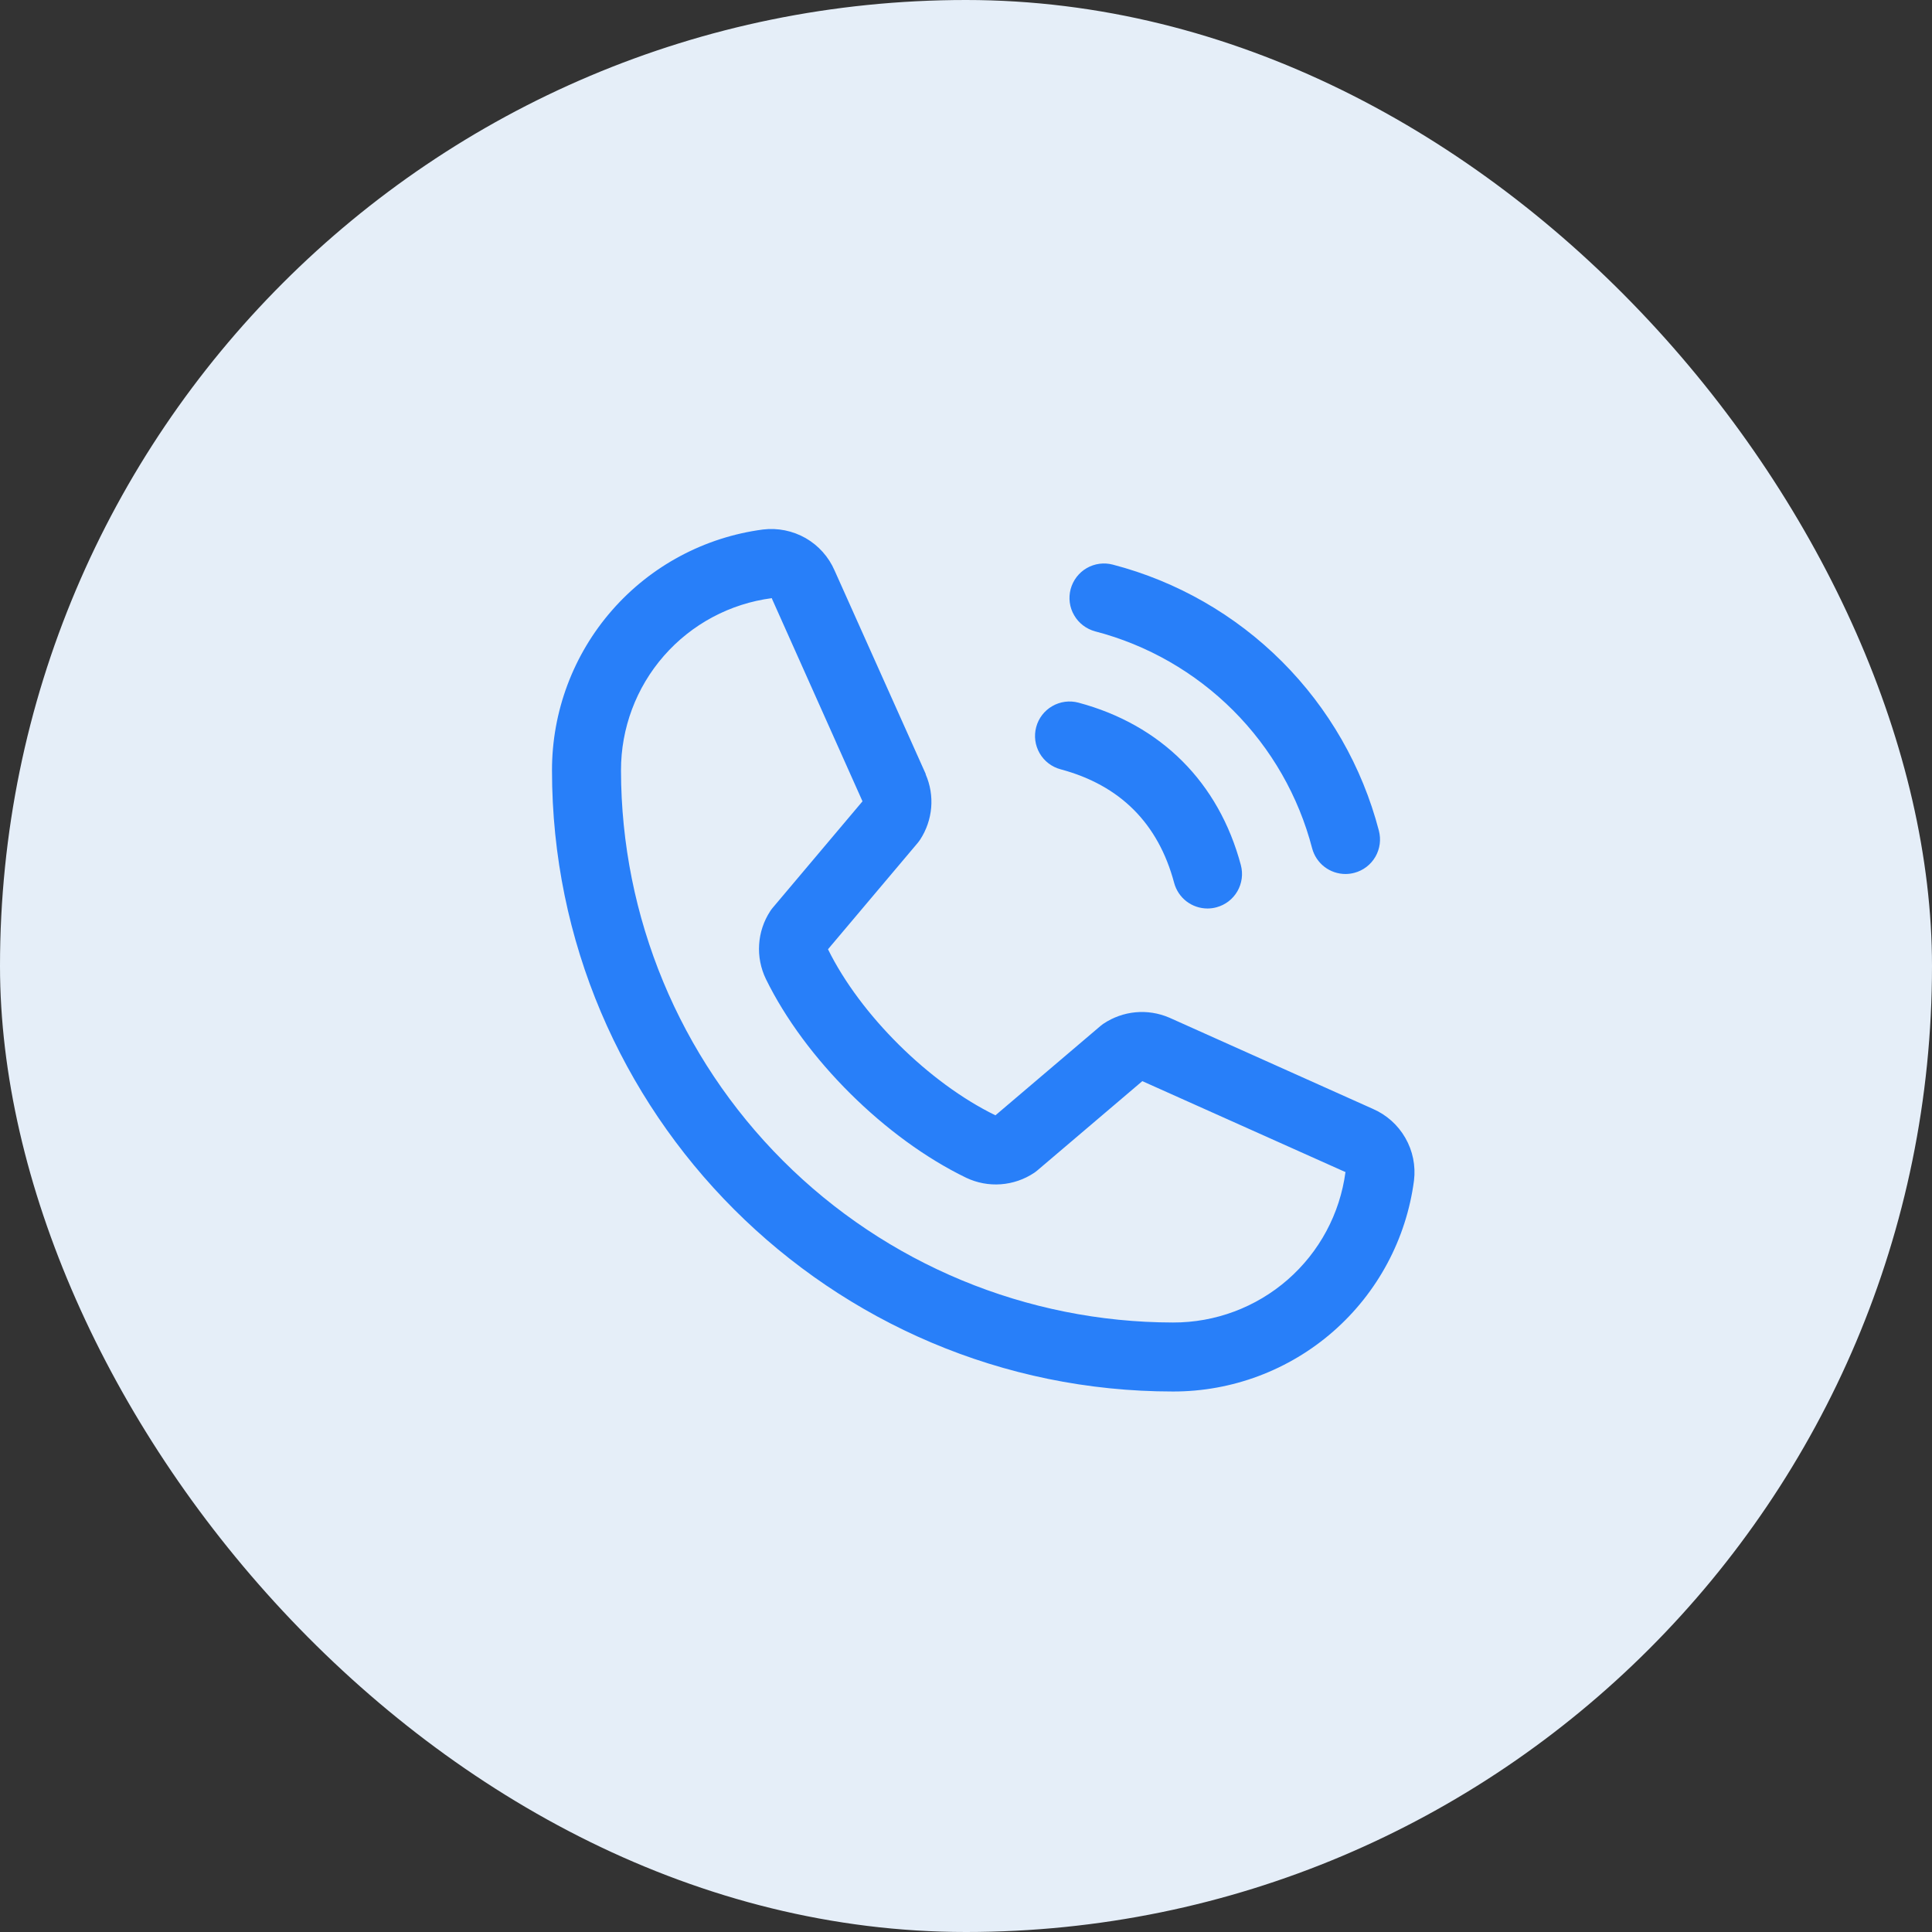
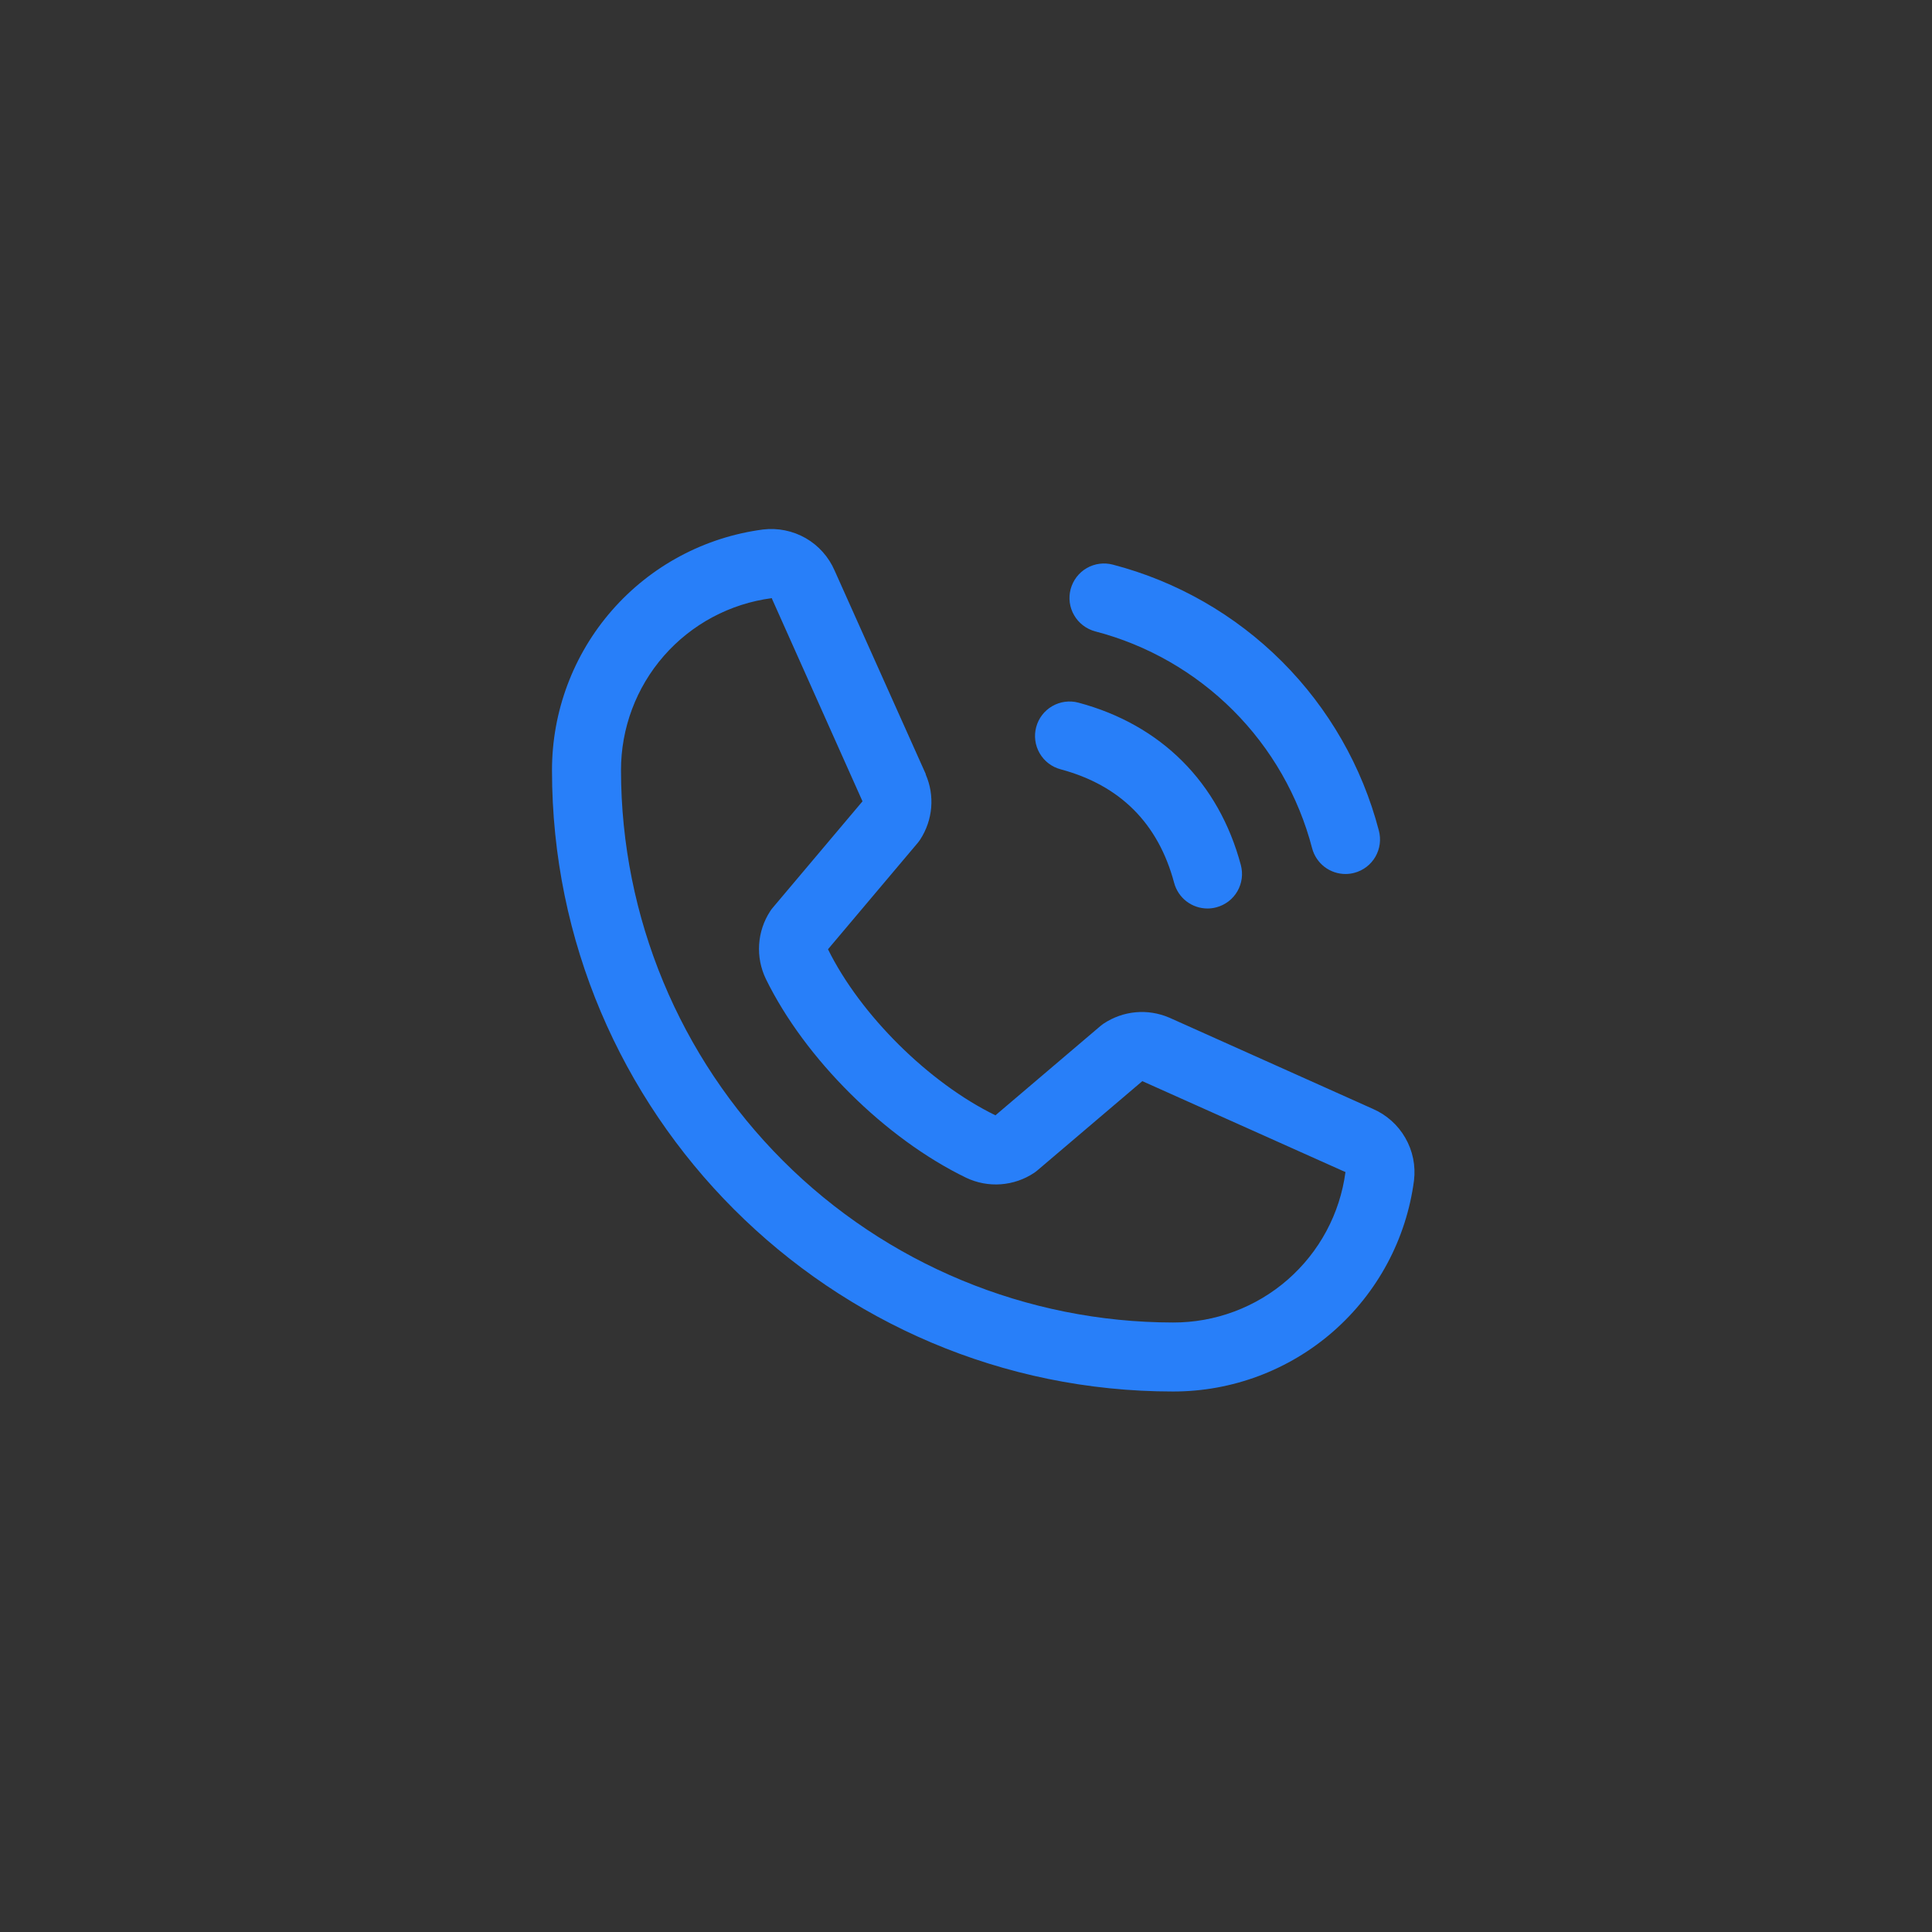
<svg xmlns="http://www.w3.org/2000/svg" width="42" height="42" viewBox="0 0 42 42" fill="none">
  <rect x="0" y="0" width="42" height="42" fill="#333333" stroke="none" />
-   <rect width="42" height="42" rx="21" fill="#E5EEF8" />
  <path d="M23.275 12.806C23.301 12.711 23.345 12.621 23.405 12.543C23.465 12.465 23.539 12.399 23.625 12.35C23.71 12.301 23.804 12.269 23.902 12.256C24 12.243 24.099 12.25 24.194 12.275C25.584 12.638 26.853 13.365 27.869 14.381C28.885 15.397 29.612 16.665 29.975 18.056C30 18.151 30.007 18.25 29.994 18.348C29.981 18.445 29.949 18.54 29.9 18.625C29.851 18.71 29.785 18.785 29.707 18.845C29.628 18.905 29.539 18.949 29.444 18.974C29.381 18.991 29.316 19 29.25 19C29.085 19 28.924 18.945 28.793 18.845C28.662 18.744 28.568 18.603 28.525 18.443C28.23 17.308 27.636 16.272 26.807 15.443C25.977 14.614 24.942 14.02 23.807 13.725C23.712 13.699 23.622 13.655 23.544 13.595C23.466 13.535 23.4 13.461 23.351 13.375C23.301 13.29 23.269 13.196 23.256 13.098C23.243 13 23.25 12.901 23.275 12.806ZM23.057 16.724C24.35 17.07 25.18 17.9 25.525 19.193C25.568 19.353 25.662 19.494 25.793 19.595C25.924 19.695 26.085 19.75 26.25 19.75C26.316 19.75 26.381 19.741 26.444 19.724C26.539 19.699 26.628 19.655 26.707 19.595C26.785 19.535 26.851 19.46 26.9 19.375C26.949 19.29 26.981 19.195 26.994 19.098C27.007 19 27 18.901 26.975 18.806C26.495 17.009 25.24 15.755 23.444 15.275C23.252 15.224 23.047 15.251 22.875 15.351C22.703 15.45 22.577 15.614 22.526 15.806C22.474 15.998 22.502 16.203 22.601 16.375C22.701 16.548 22.865 16.673 23.057 16.724ZM30.739 25.664C30.572 26.934 29.948 28.1 28.984 28.944C28.02 29.788 26.781 30.252 25.5 30.25C18.056 30.25 12 24.194 12 16.75C11.998 15.469 12.462 14.23 13.306 13.266C14.15 12.302 15.316 11.678 16.586 11.511C16.907 11.472 17.233 11.538 17.514 11.698C17.794 11.859 18.016 12.107 18.144 12.404L20.124 16.824V16.835C20.223 17.062 20.264 17.311 20.243 17.557C20.222 17.804 20.14 18.042 20.005 18.25C19.988 18.275 19.971 18.299 19.952 18.322L18 20.636C18.702 22.063 20.195 23.542 21.64 24.246L23.922 22.305C23.945 22.286 23.968 22.268 23.992 22.252C24.2 22.114 24.439 22.029 24.687 22.006C24.935 21.983 25.185 22.023 25.415 22.121L25.427 22.126L29.843 24.105C30.141 24.234 30.389 24.455 30.55 24.736C30.712 25.016 30.778 25.342 30.739 25.664ZM29.25 25.476C29.25 25.476 29.243 25.476 29.24 25.476L24.833 23.503L22.551 25.444C22.529 25.463 22.505 25.48 22.481 25.497C22.265 25.641 22.016 25.726 21.757 25.745C21.498 25.764 21.239 25.715 21.005 25.604C19.249 24.755 17.498 23.018 16.649 21.281C16.537 21.048 16.486 20.79 16.503 20.532C16.519 20.275 16.602 20.025 16.743 19.809C16.759 19.784 16.777 19.759 16.796 19.737L18.75 17.42L16.781 13.014C16.781 13.01 16.781 13.006 16.781 13.003C15.872 13.121 15.037 13.567 14.433 14.257C13.829 14.947 13.498 15.833 13.5 16.75C13.504 19.931 14.769 22.982 17.019 25.231C19.268 27.481 22.319 28.746 25.5 28.75C26.416 28.753 27.302 28.422 27.992 27.82C28.683 27.217 29.13 26.384 29.25 25.475V25.476Z" fill="#287FF9" />
</svg>